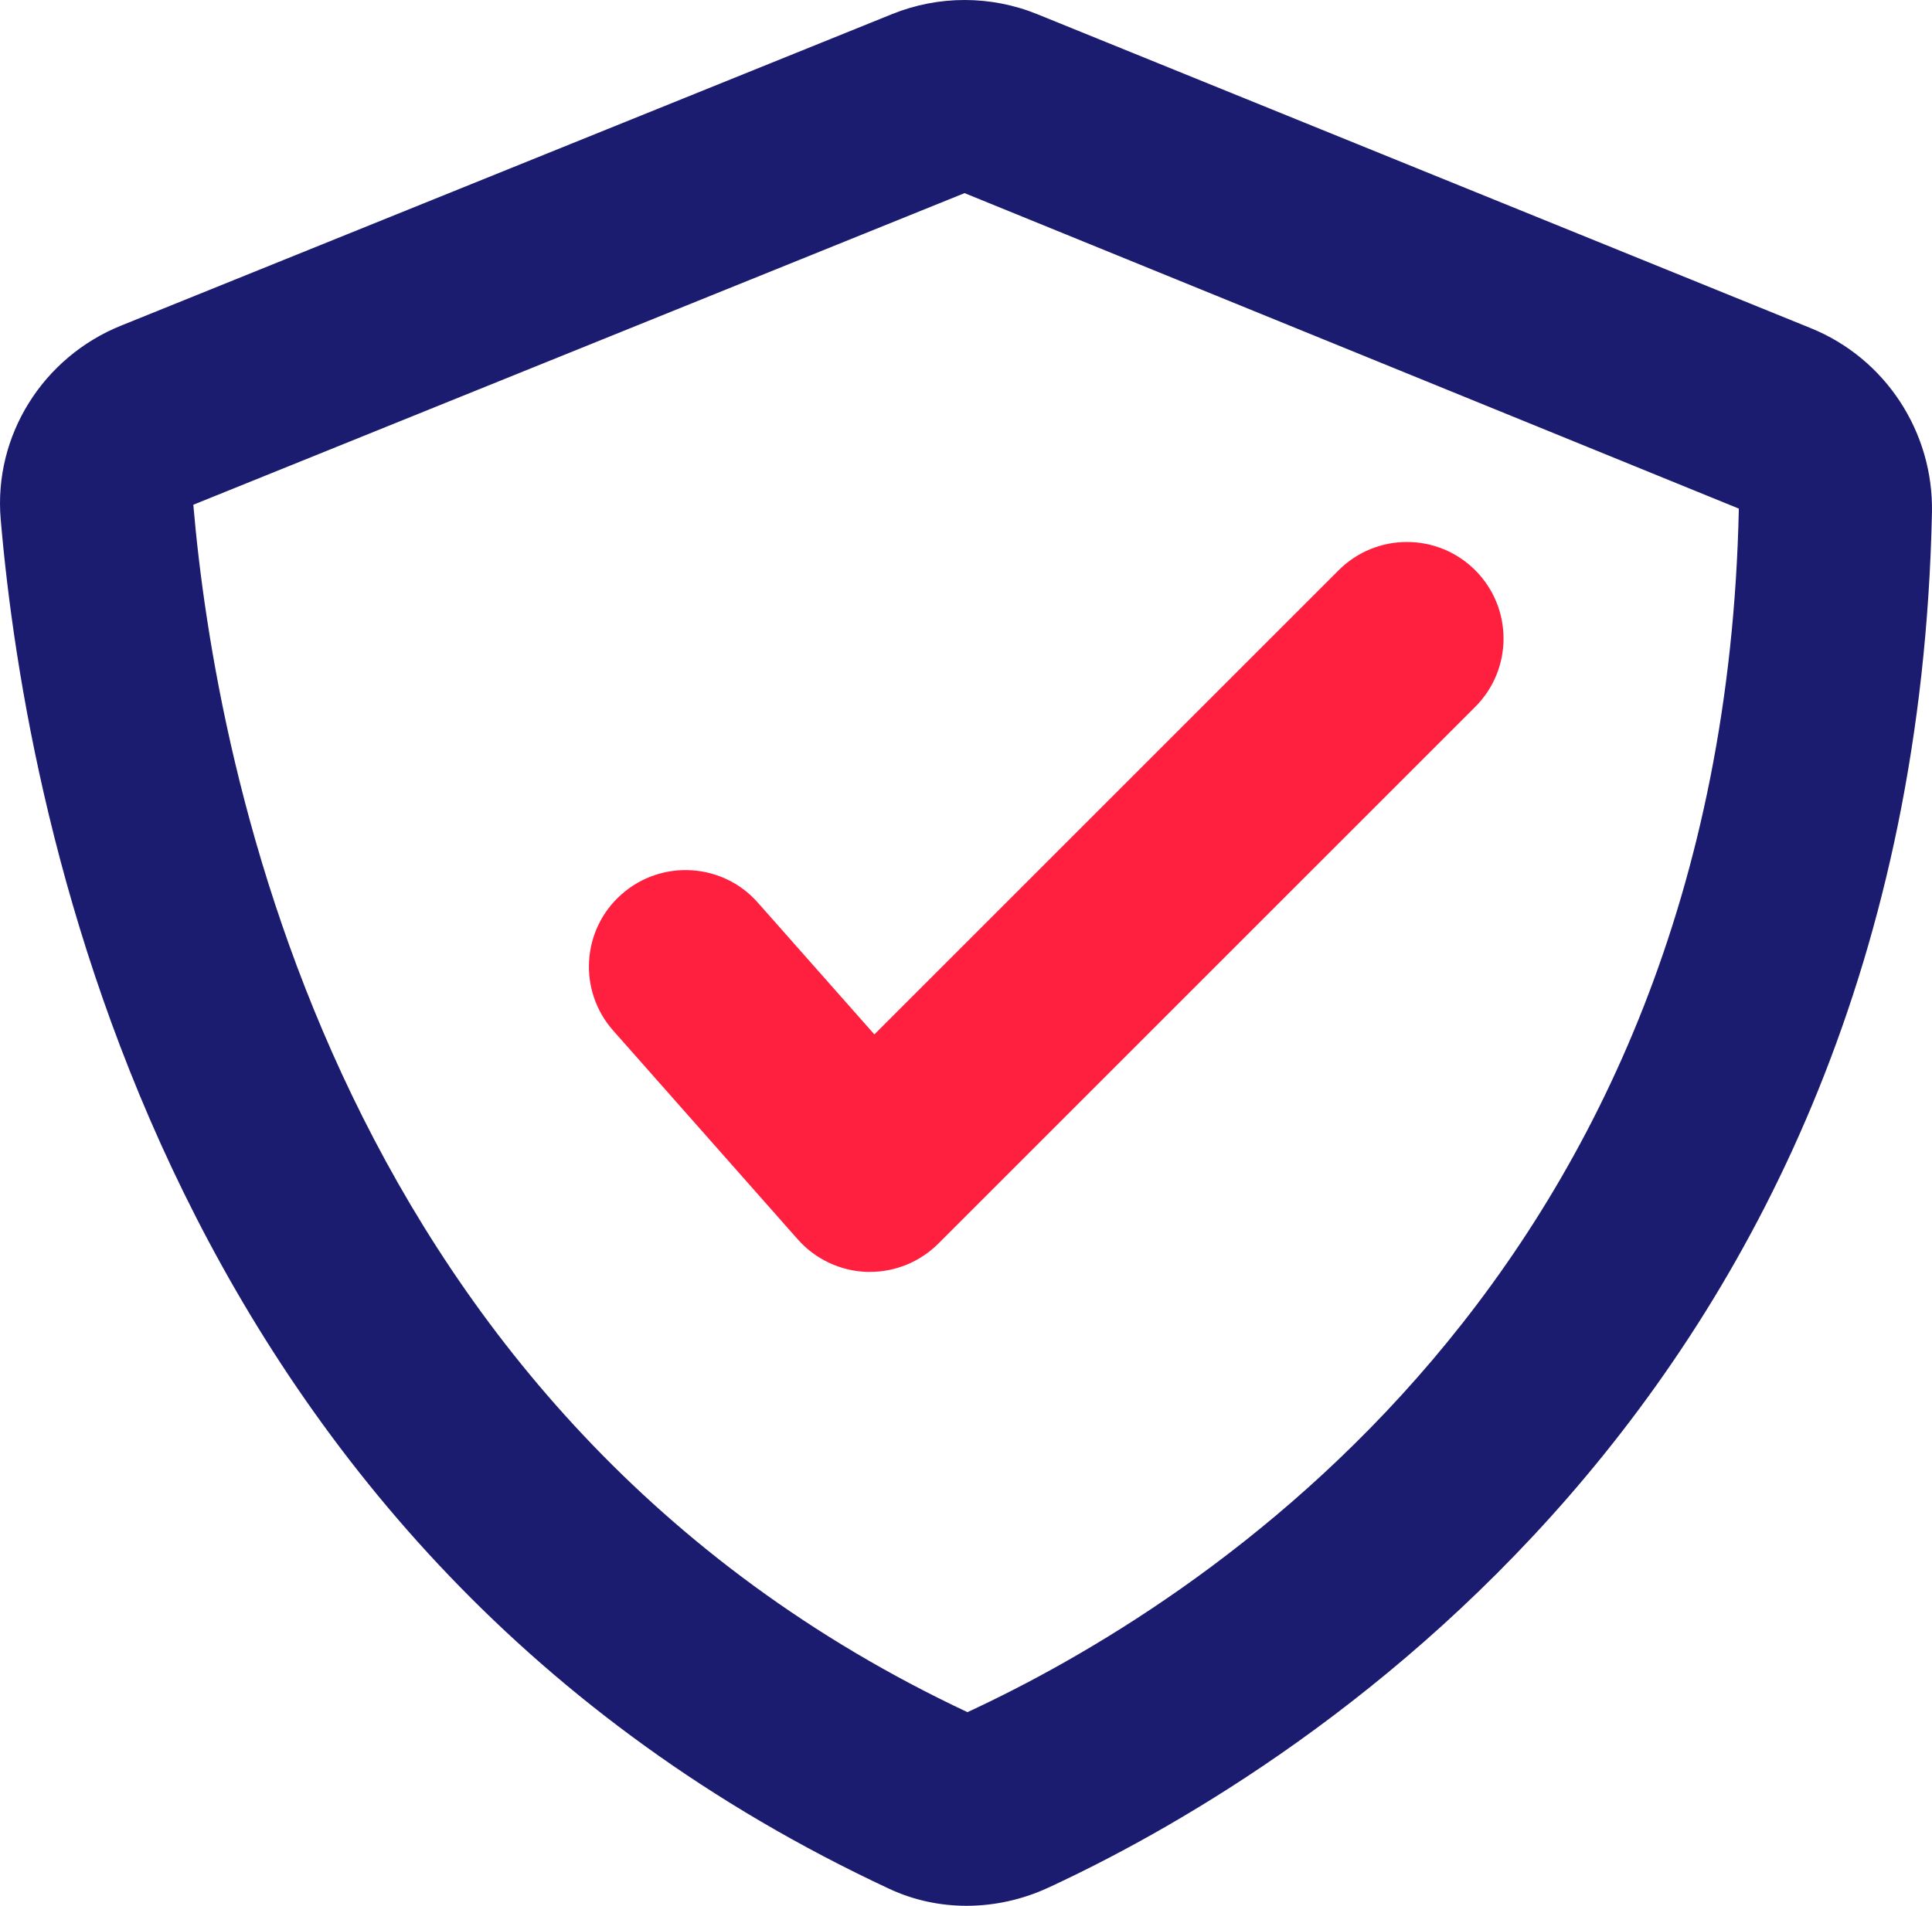
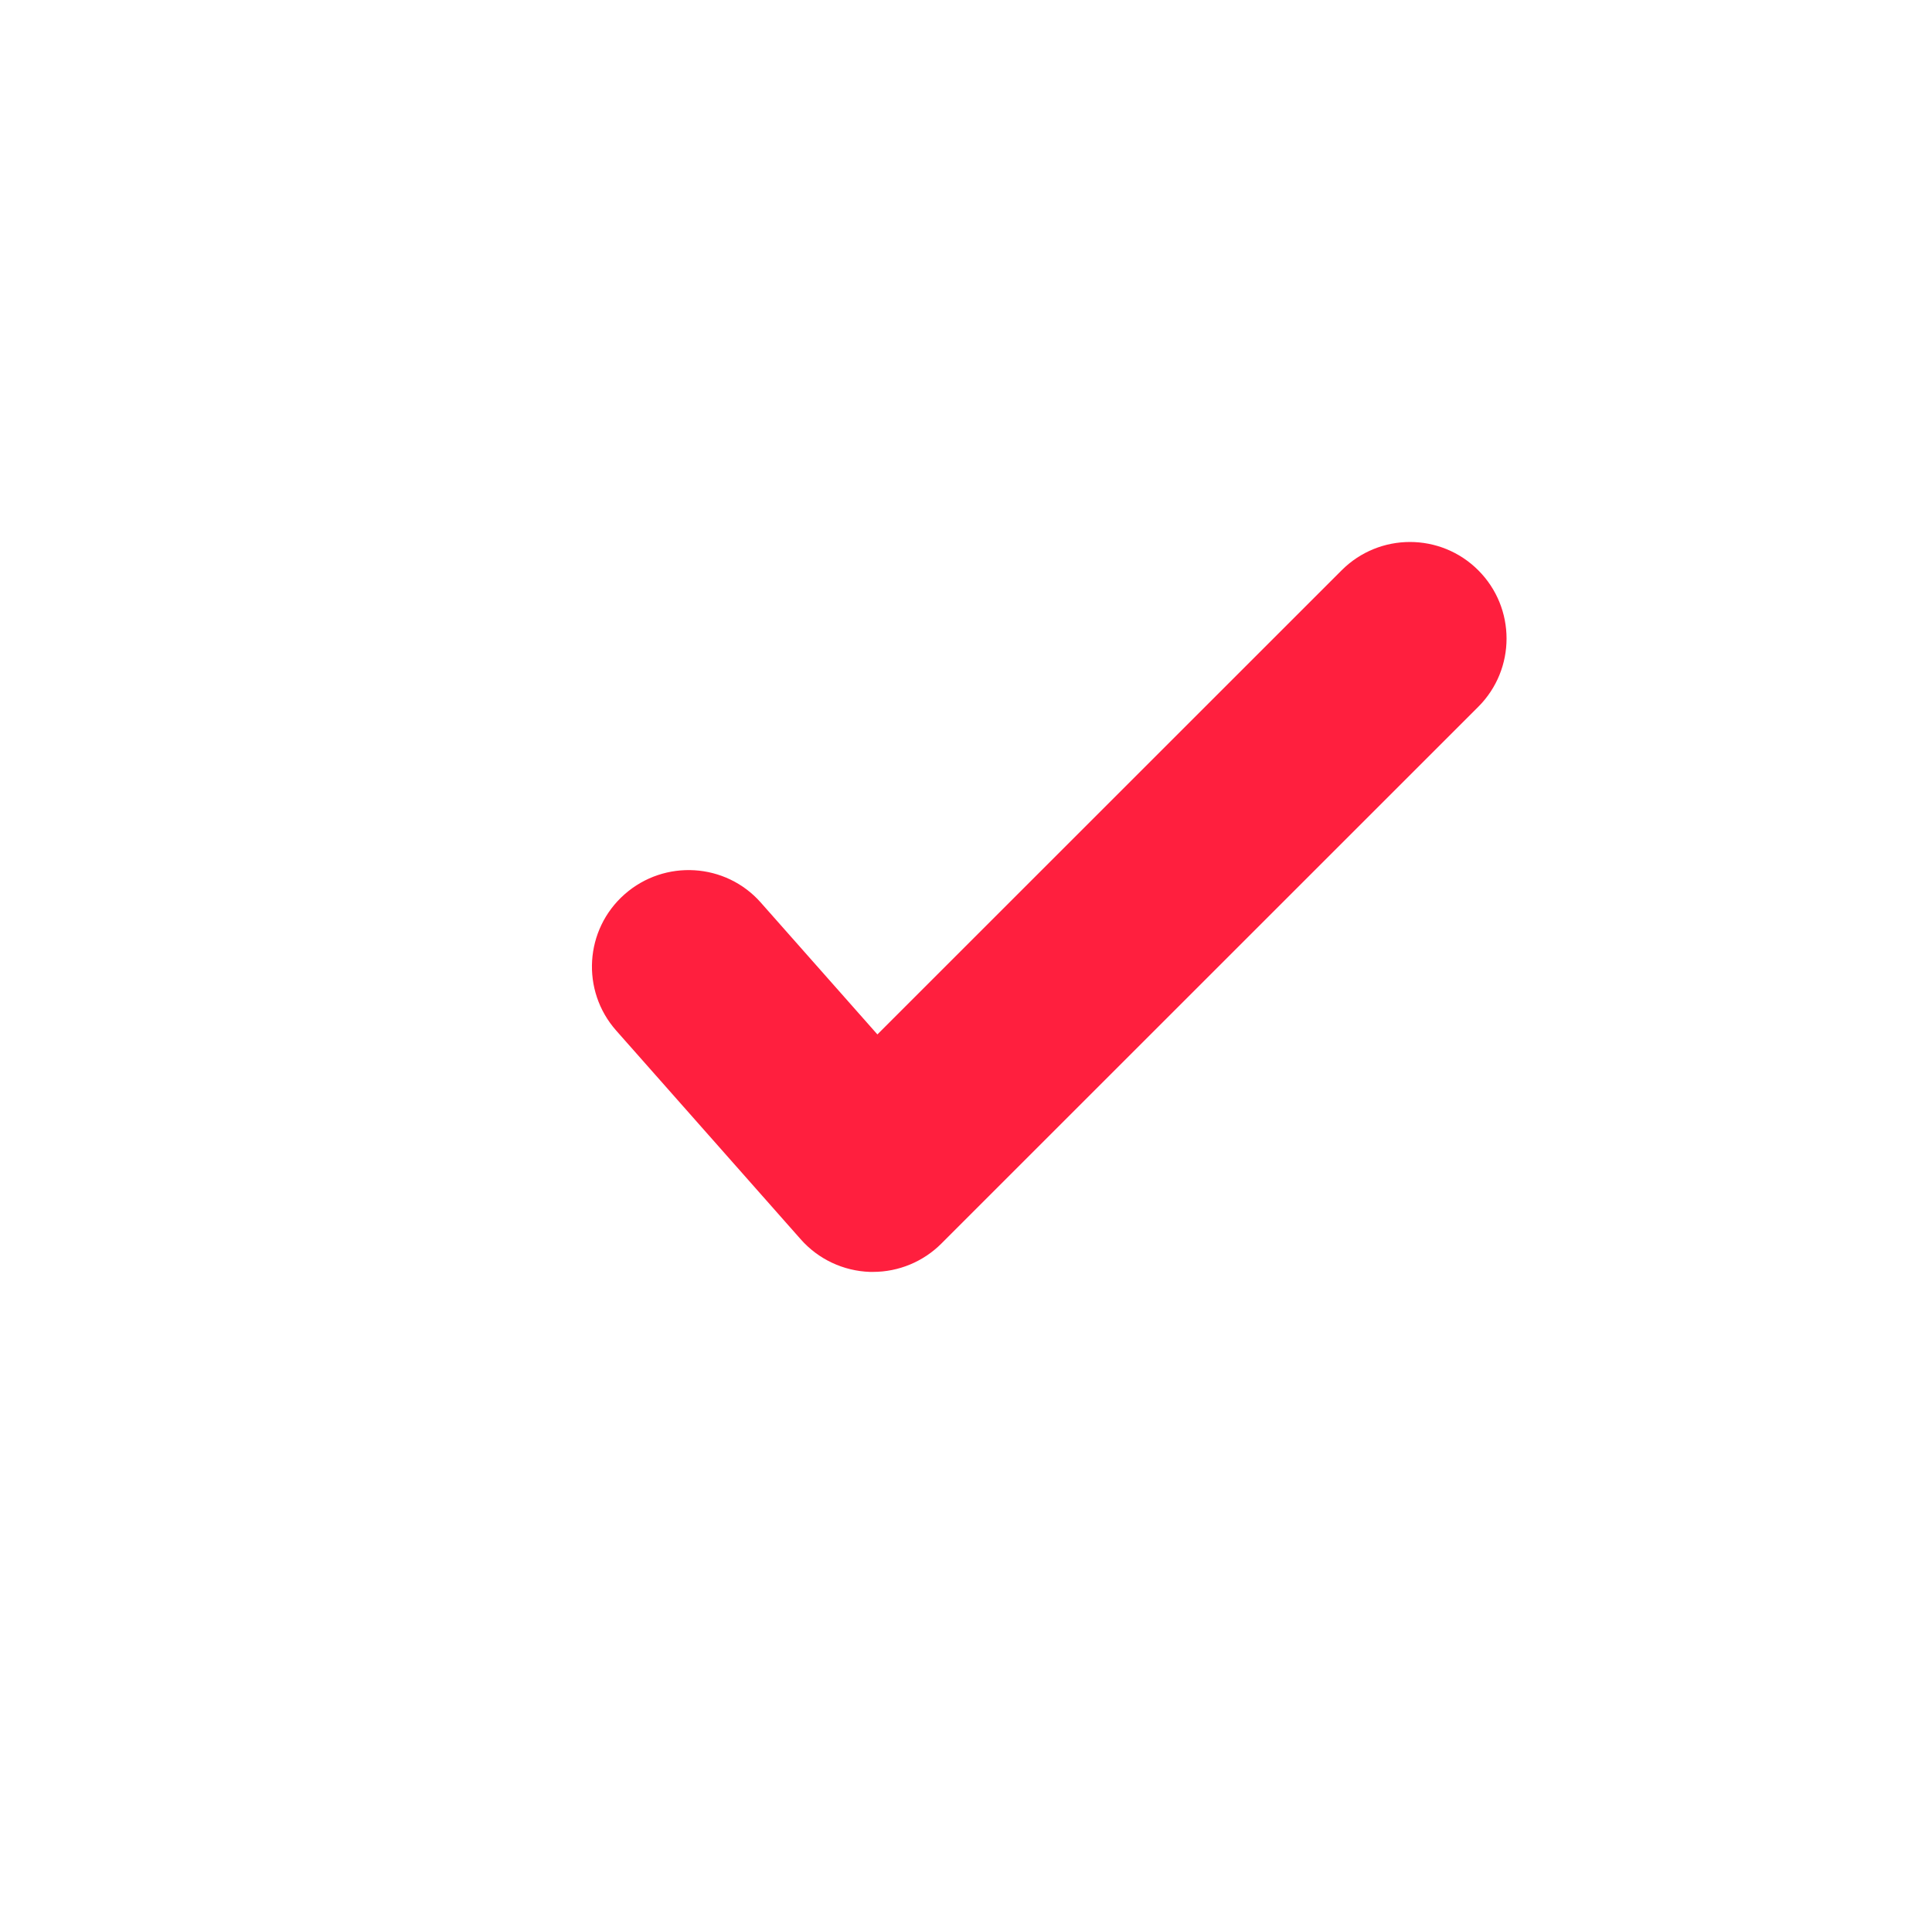
<svg xmlns="http://www.w3.org/2000/svg" id="Layer_2" data-name="Layer 2" viewBox="0 0 83.269 82.161">
  <defs>
    <style>
      .cls-1 {
        fill: #1b1b6f;
      }

      .cls-1, .cls-2 {
        stroke-width: 0px;
      }

      .cls-2 {
        fill: #ff1f3e;
      }
    </style>
  </defs>
  <g id="Secure">
    <g>
-       <path class="cls-1" d="m41.573,8.326l33.371,13.601c-.704,33.233-23.42,47.336-33.247,51.886C14.515,61.038,9.304,33.11,8.332,21.76l33.24-13.434v-0m0-8.326c-1.06,0-2.119.202-3.12.607L5.213,14.04C1.851,15.399-.28,18.777.03,22.389c1.136,13.263,7.158,44.515,38.303,59.043,1.053.491,2.188.729,3.326.729,1.201,0,2.404-.265,3.516-.779,9.94-4.596,37.275-20.714,38.092-59.279.073-3.468-2.001-6.648-5.215-7.953L44.705.611c-1.004-.408-2.068-.611-3.132-.611h0Z" />
-       <path class="cls-2" d="m37.498,54.833h-.13c-1.146-.037-2.228-.545-2.988-1.407l-7.952-8.997c-1.525-1.724-1.362-4.354.362-5.875s4.358-1.362,5.875.362l5.021,5.679,20.01-20.01c1.626-1.626,4.261-1.626,5.887,0s1.626,4.261,0,5.887l-23.141,23.141c-.781.781-1.842,1.22-2.943,1.22Z" />
+       <path class="cls-2" d="m37.498,54.833c-1.146-.037-2.228-.545-2.988-1.407l-7.952-8.997c-1.525-1.724-1.362-4.354.362-5.875s4.358-1.362,5.875.362l5.021,5.679,20.01-20.01c1.626-1.626,4.261-1.626,5.887,0s1.626,4.261,0,5.887l-23.141,23.141c-.781.781-1.842,1.22-2.943,1.22Z" />
    </g>
  </g>
</svg>